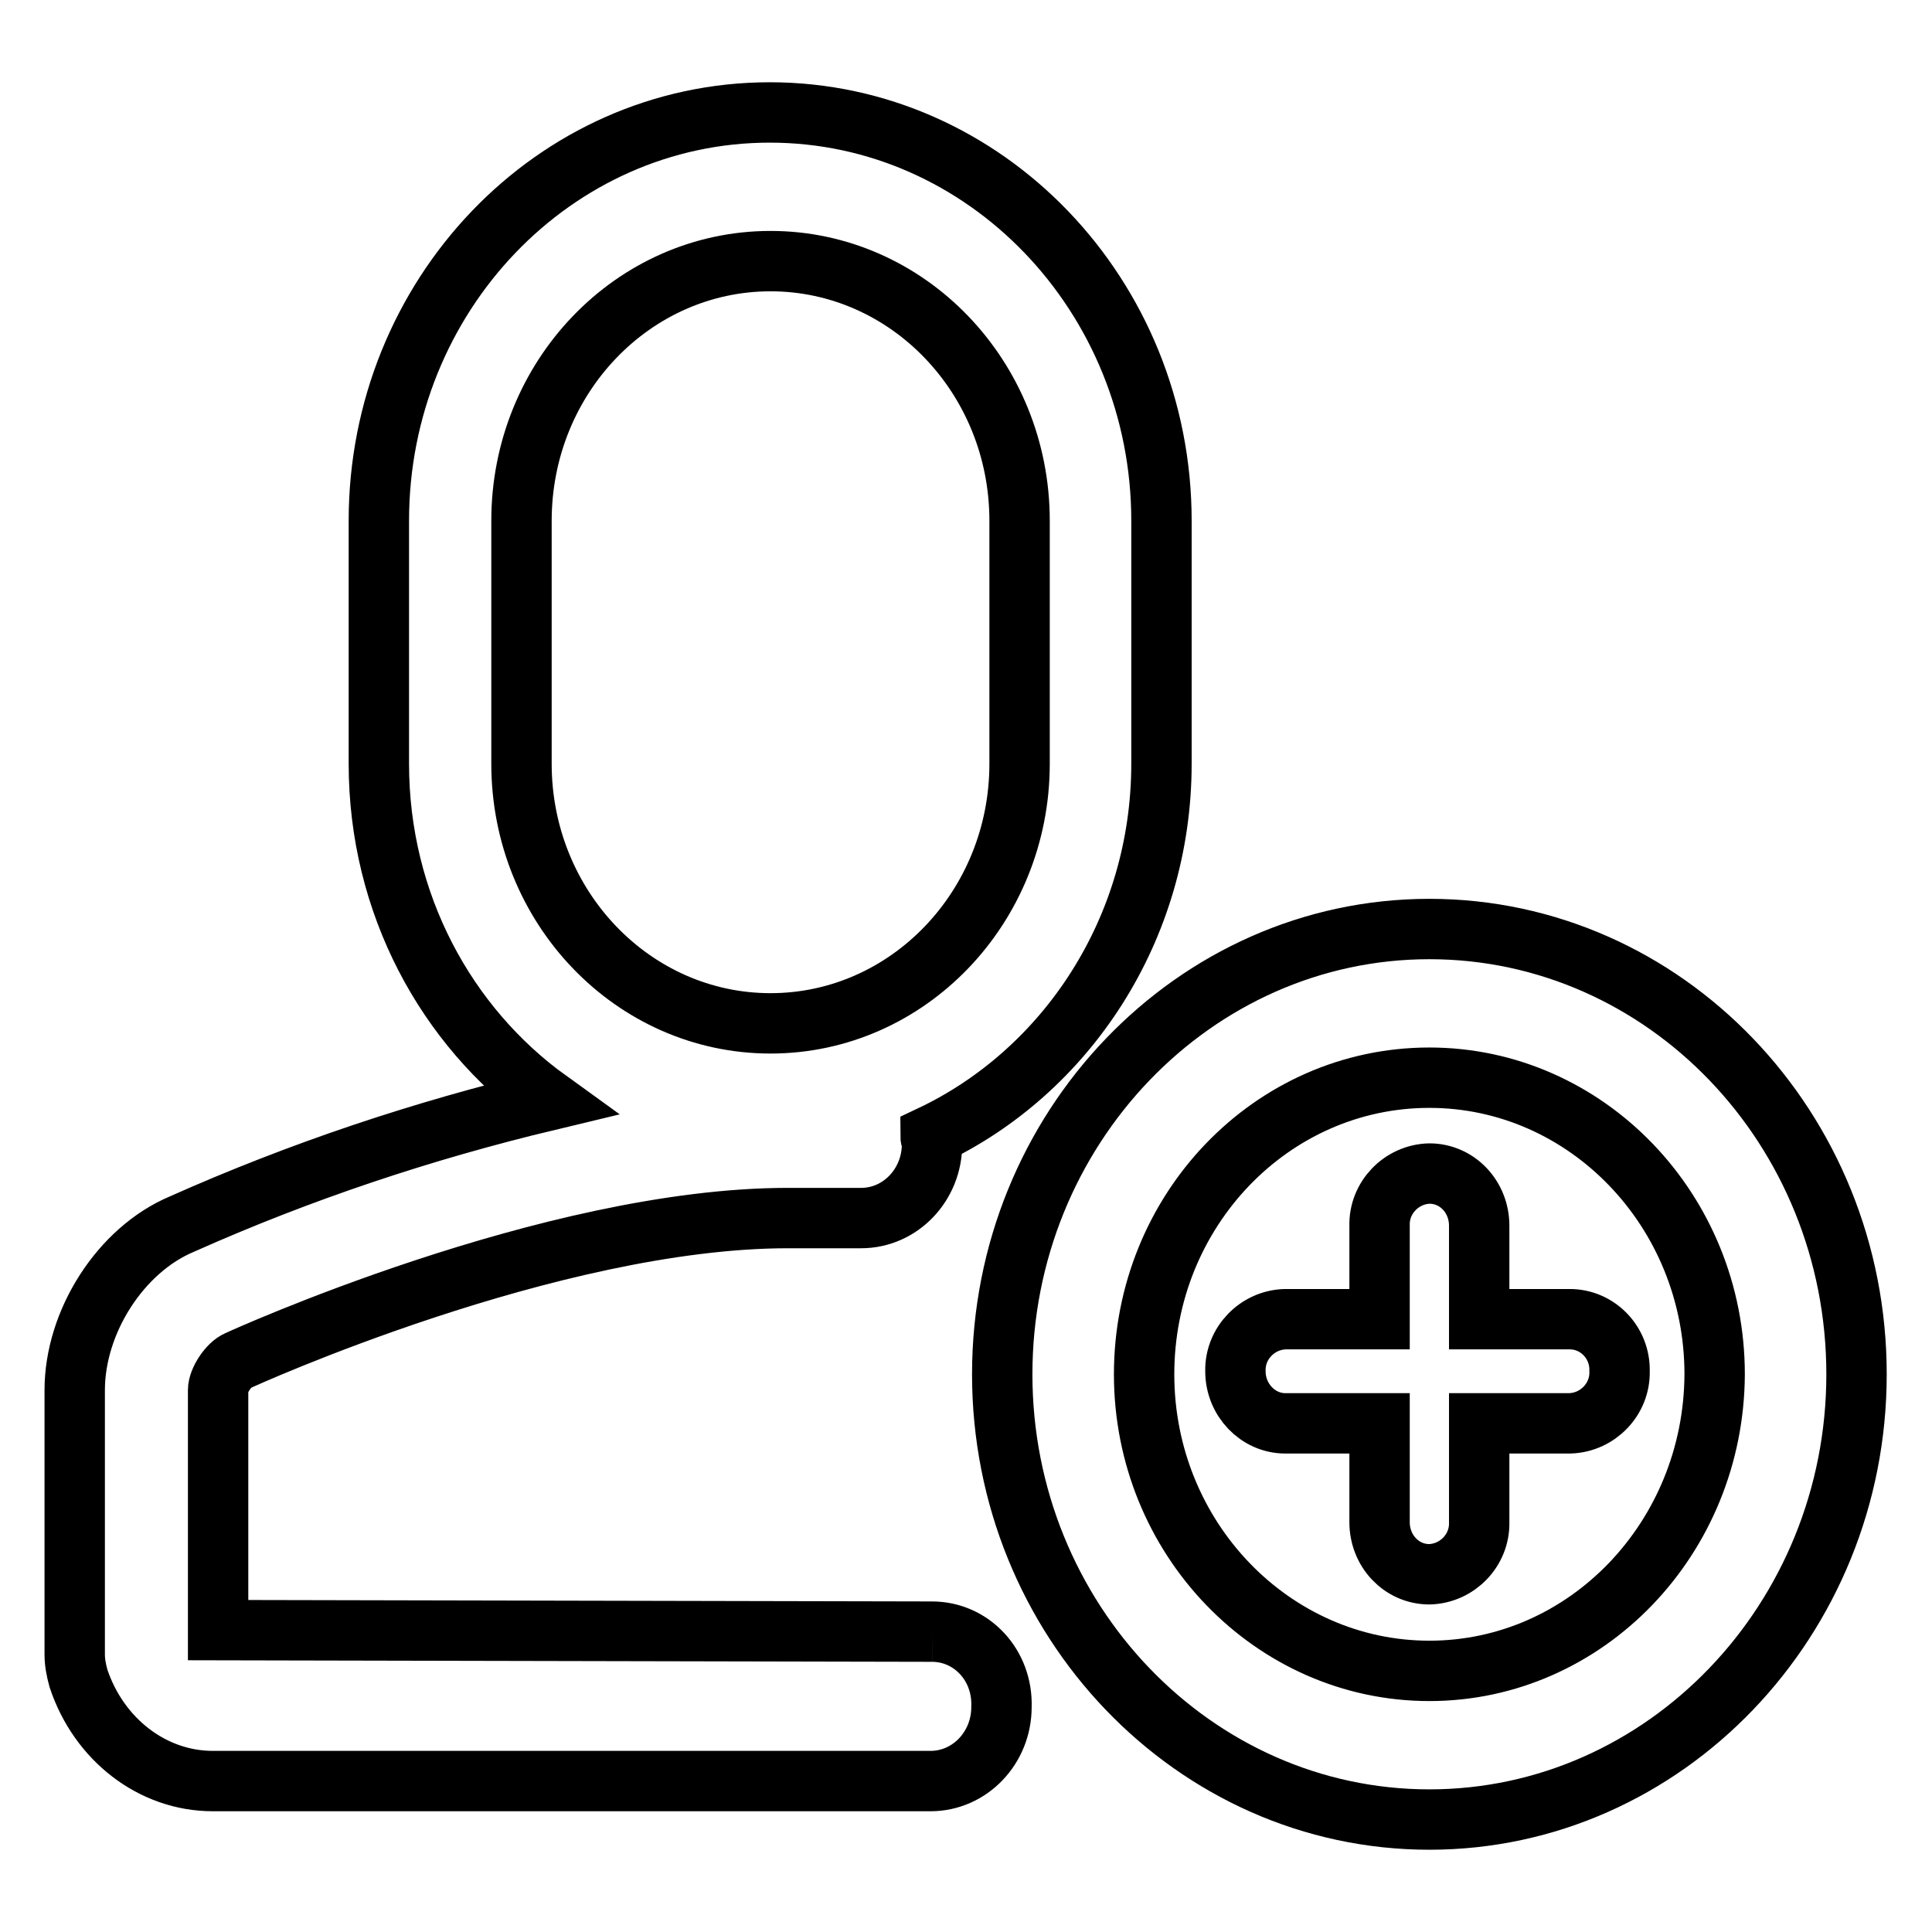
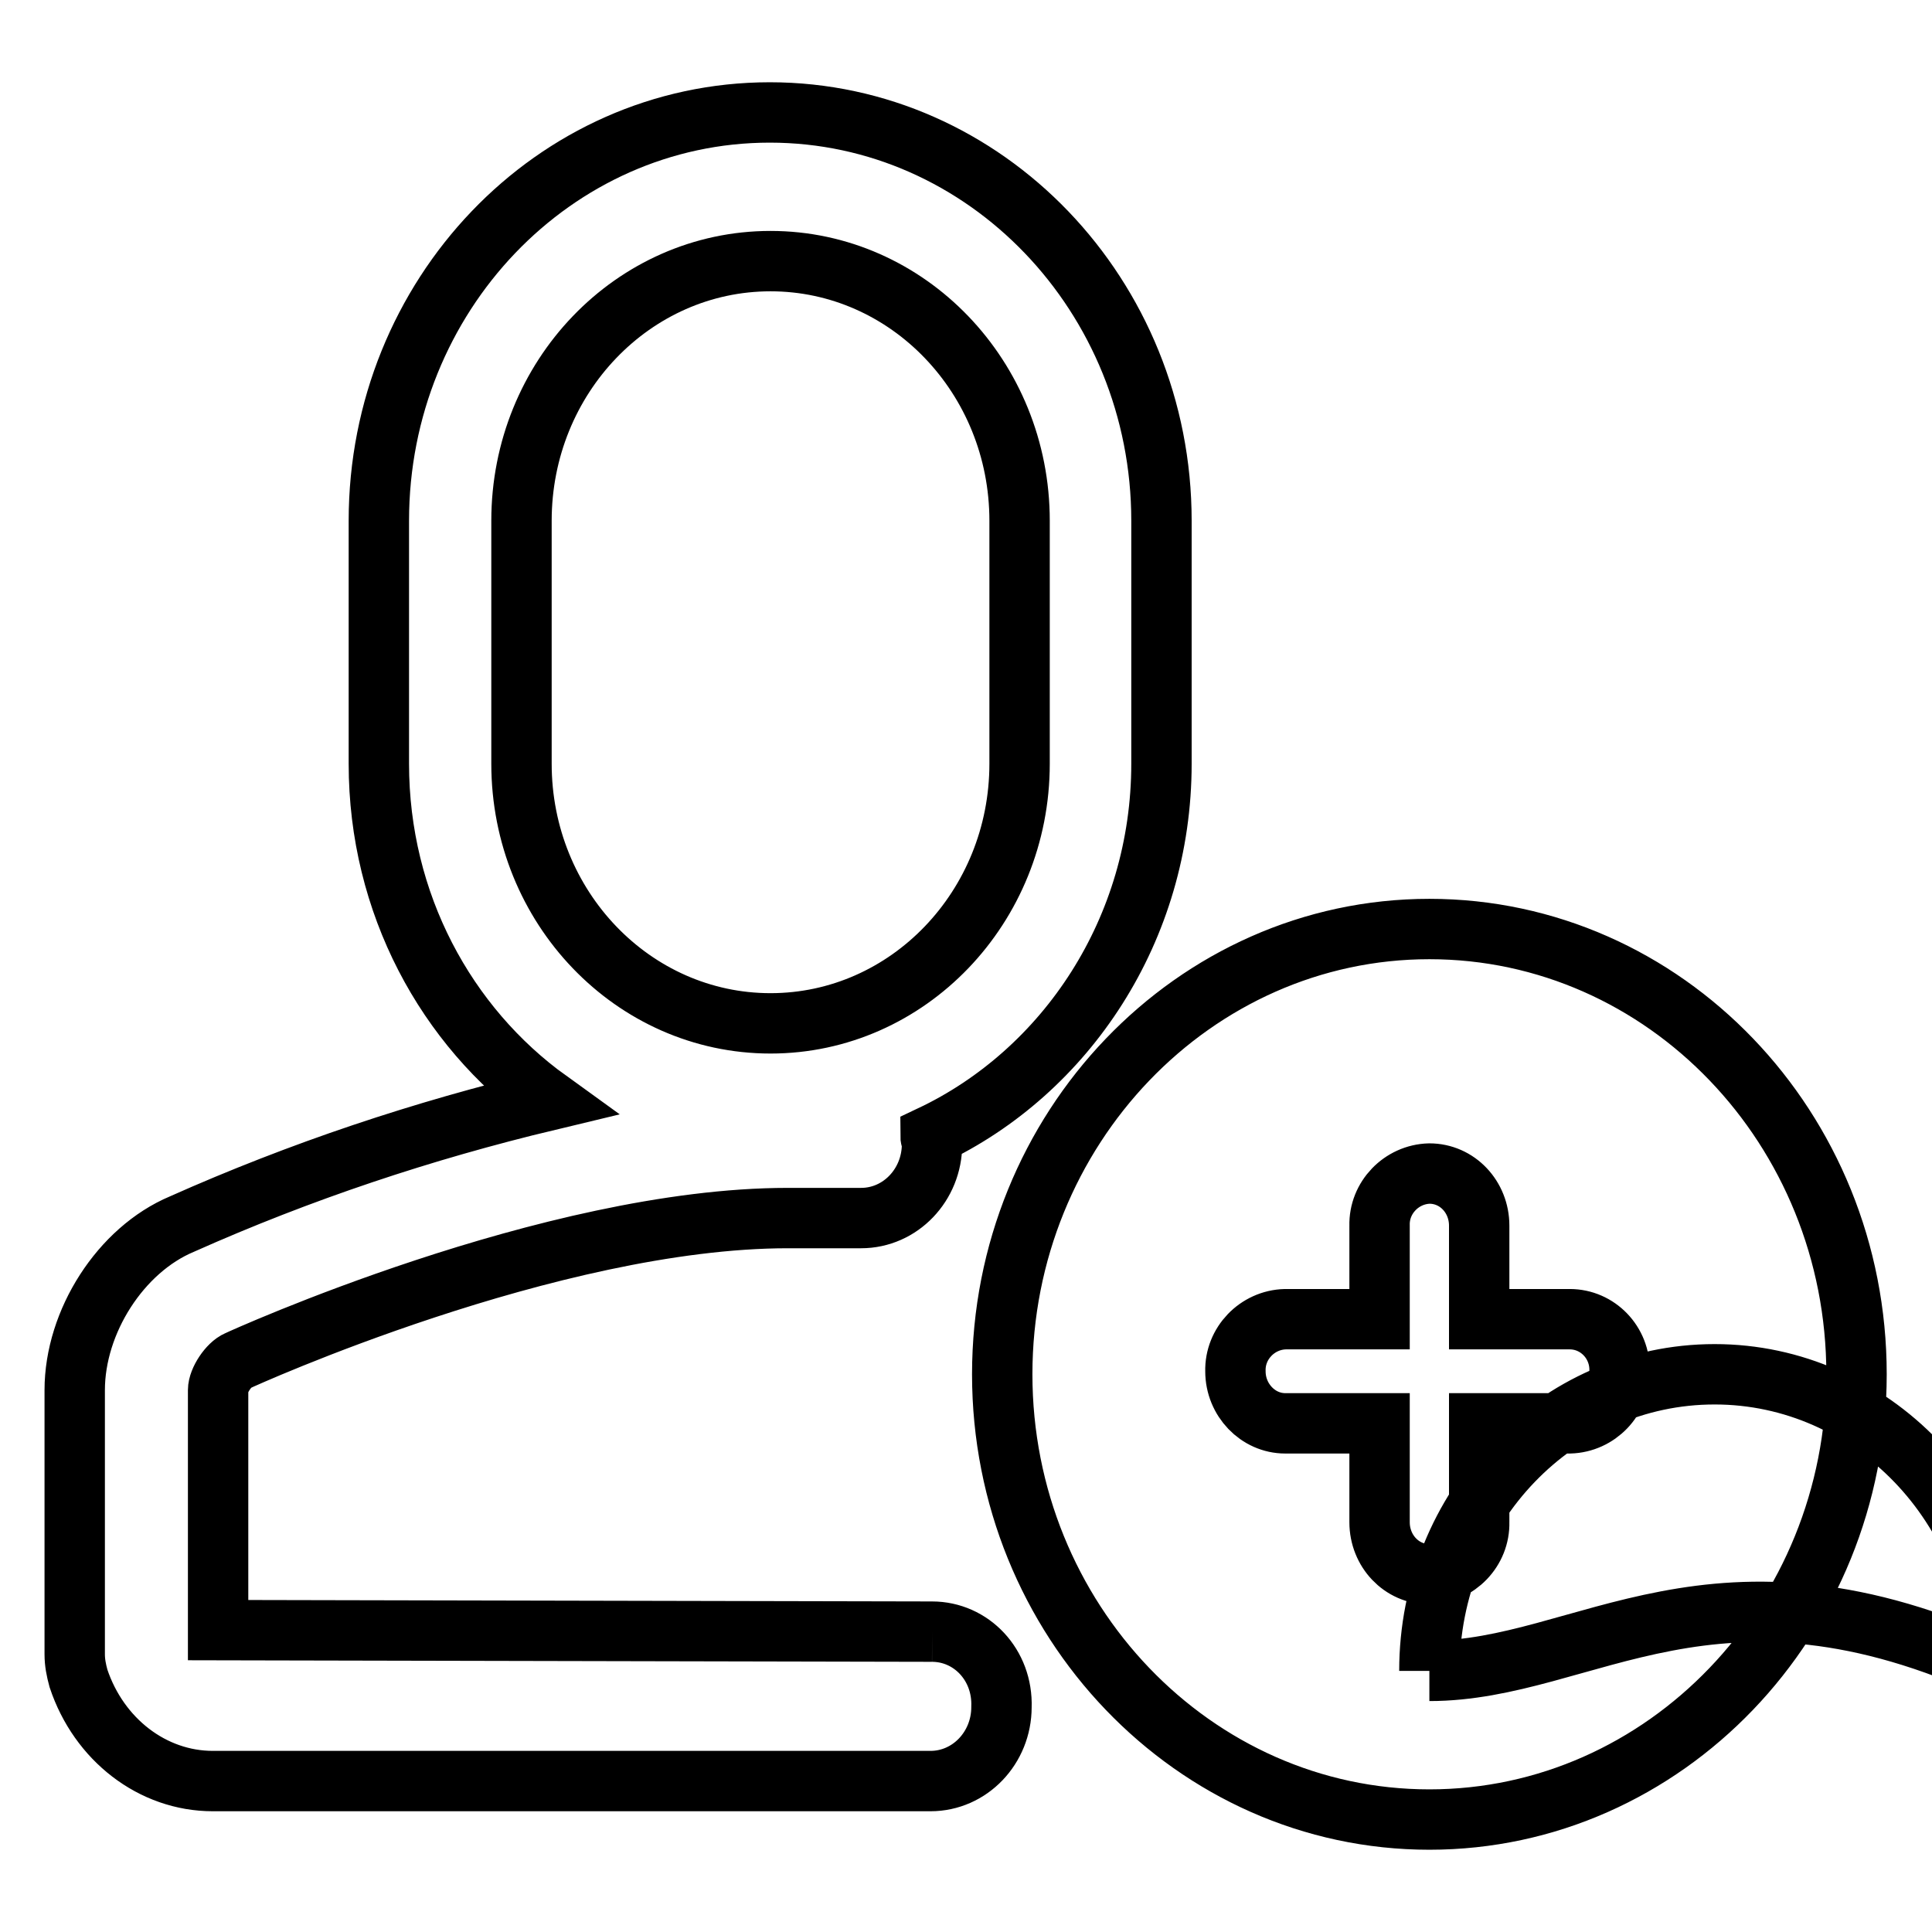
<svg xmlns="http://www.w3.org/2000/svg" version="1.1" x="0px" y="0px" viewBox="0 0 256 256" enable-background="new 0 0 256 256" xml:space="preserve">
  <g>
-     <path stroke-width="8" fill-opacity="0" stroke="#000000" d="M69.1,101.2V69c0-19,14.8-34.4,33-34.4c18.2,0,33,15.4,33,34.4v32.2c0,19-14.8,34.4-33,34.4 C83.9,135.6,69.1,120.2,69.1,101.2 M123.5,216.2L28.9,216v-31.8c0-1.3,1.4-3.4,2.6-3.9c0.4-0.2,41.5-18.9,72.9-18.9h9.7 c5.2,0,9.4-4.4,9.4-9.8c0-0.4-0.2-0.7-0.2-1.1c18-8.5,30.6-27.4,30.6-49.3V69c0-29.8-23.3-54.1-51.9-54.1 c-28.6,0-51.8,24.3-51.8,54.1v32.2c0,18.5,8.9,34.8,22.5,44.6c-16.7,4-32.9,9.4-48.6,16.4c-8.1,3.4-14.2,12.9-14.2,22v35 c0,1.1,0.2,2.1,0.5,3.2c2.7,8.1,9.8,13.6,17.8,13.6h95.1c5.2,0,9.4-4.4,9.4-9.8C132.9,220.6,128.7,216.2,123.5,216.2 M189.4,221.4 c-20.8,0-37.8-17.6-37.8-39.3c0-21.7,16.9-39.3,37.8-39.3c20.8,0,37.8,17.6,37.8,39.3C227.1,203.8,210.2,221.4,189.4,221.4  M189.4,123.1c-31.2,0-56.6,26.5-56.6,59c0,32.5,25.4,59,56.6,59c31.2,0,56.6-26.5,56.6-59C246,149.5,220.6,123.1,189.4,123.1  M208,174.8H196v-12.4c0-3.8-2.9-6.9-6.6-6.9c-3.7,0.1-6.7,3.2-6.6,6.9c0,0,0,0,0,0v12.4h-12.5c-3.7,0.1-6.7,3.2-6.6,6.9 c0,0,0,0,0,0c0,3.8,3,6.9,6.6,6.9h12.5v13.1c0,3.8,2.9,6.9,6.6,6.9c3.7-0.1,6.7-3.2,6.6-6.9v0v-13.1H208c3.7-0.1,6.7-3.2,6.6-6.9 c0,0,0,0,0,0C214.7,177.9,211.7,174.8,208,174.8" />
+     <path stroke-width="8" fill-opacity="0" stroke="#000000" d="M69.1,101.2V69c0-19,14.8-34.4,33-34.4c18.2,0,33,15.4,33,34.4v32.2c0,19-14.8,34.4-33,34.4 C83.9,135.6,69.1,120.2,69.1,101.2 M123.5,216.2L28.9,216v-31.8c0-1.3,1.4-3.4,2.6-3.9c0.4-0.2,41.5-18.9,72.9-18.9h9.7 c5.2,0,9.4-4.4,9.4-9.8c0-0.4-0.2-0.7-0.2-1.1c18-8.5,30.6-27.4,30.6-49.3V69c0-29.8-23.3-54.1-51.9-54.1 c-28.6,0-51.8,24.3-51.8,54.1v32.2c0,18.5,8.9,34.8,22.5,44.6c-16.7,4-32.9,9.4-48.6,16.4c-8.1,3.4-14.2,12.9-14.2,22v35 c0,1.1,0.2,2.1,0.5,3.2c2.7,8.1,9.8,13.6,17.8,13.6h95.1c5.2,0,9.4-4.4,9.4-9.8C132.9,220.6,128.7,216.2,123.5,216.2 M189.4,221.4 c0-21.7,16.9-39.3,37.8-39.3c20.8,0,37.8,17.6,37.8,39.3C227.1,203.8,210.2,221.4,189.4,221.4  M189.4,123.1c-31.2,0-56.6,26.5-56.6,59c0,32.5,25.4,59,56.6,59c31.2,0,56.6-26.5,56.6-59C246,149.5,220.6,123.1,189.4,123.1  M208,174.8H196v-12.4c0-3.8-2.9-6.9-6.6-6.9c-3.7,0.1-6.7,3.2-6.6,6.9c0,0,0,0,0,0v12.4h-12.5c-3.7,0.1-6.7,3.2-6.6,6.9 c0,0,0,0,0,0c0,3.8,3,6.9,6.6,6.9h12.5v13.1c0,3.8,2.9,6.9,6.6,6.9c3.7-0.1,6.7-3.2,6.6-6.9v0v-13.1H208c3.7-0.1,6.7-3.2,6.6-6.9 c0,0,0,0,0,0C214.7,177.9,211.7,174.8,208,174.8" />
  </g>
</svg>